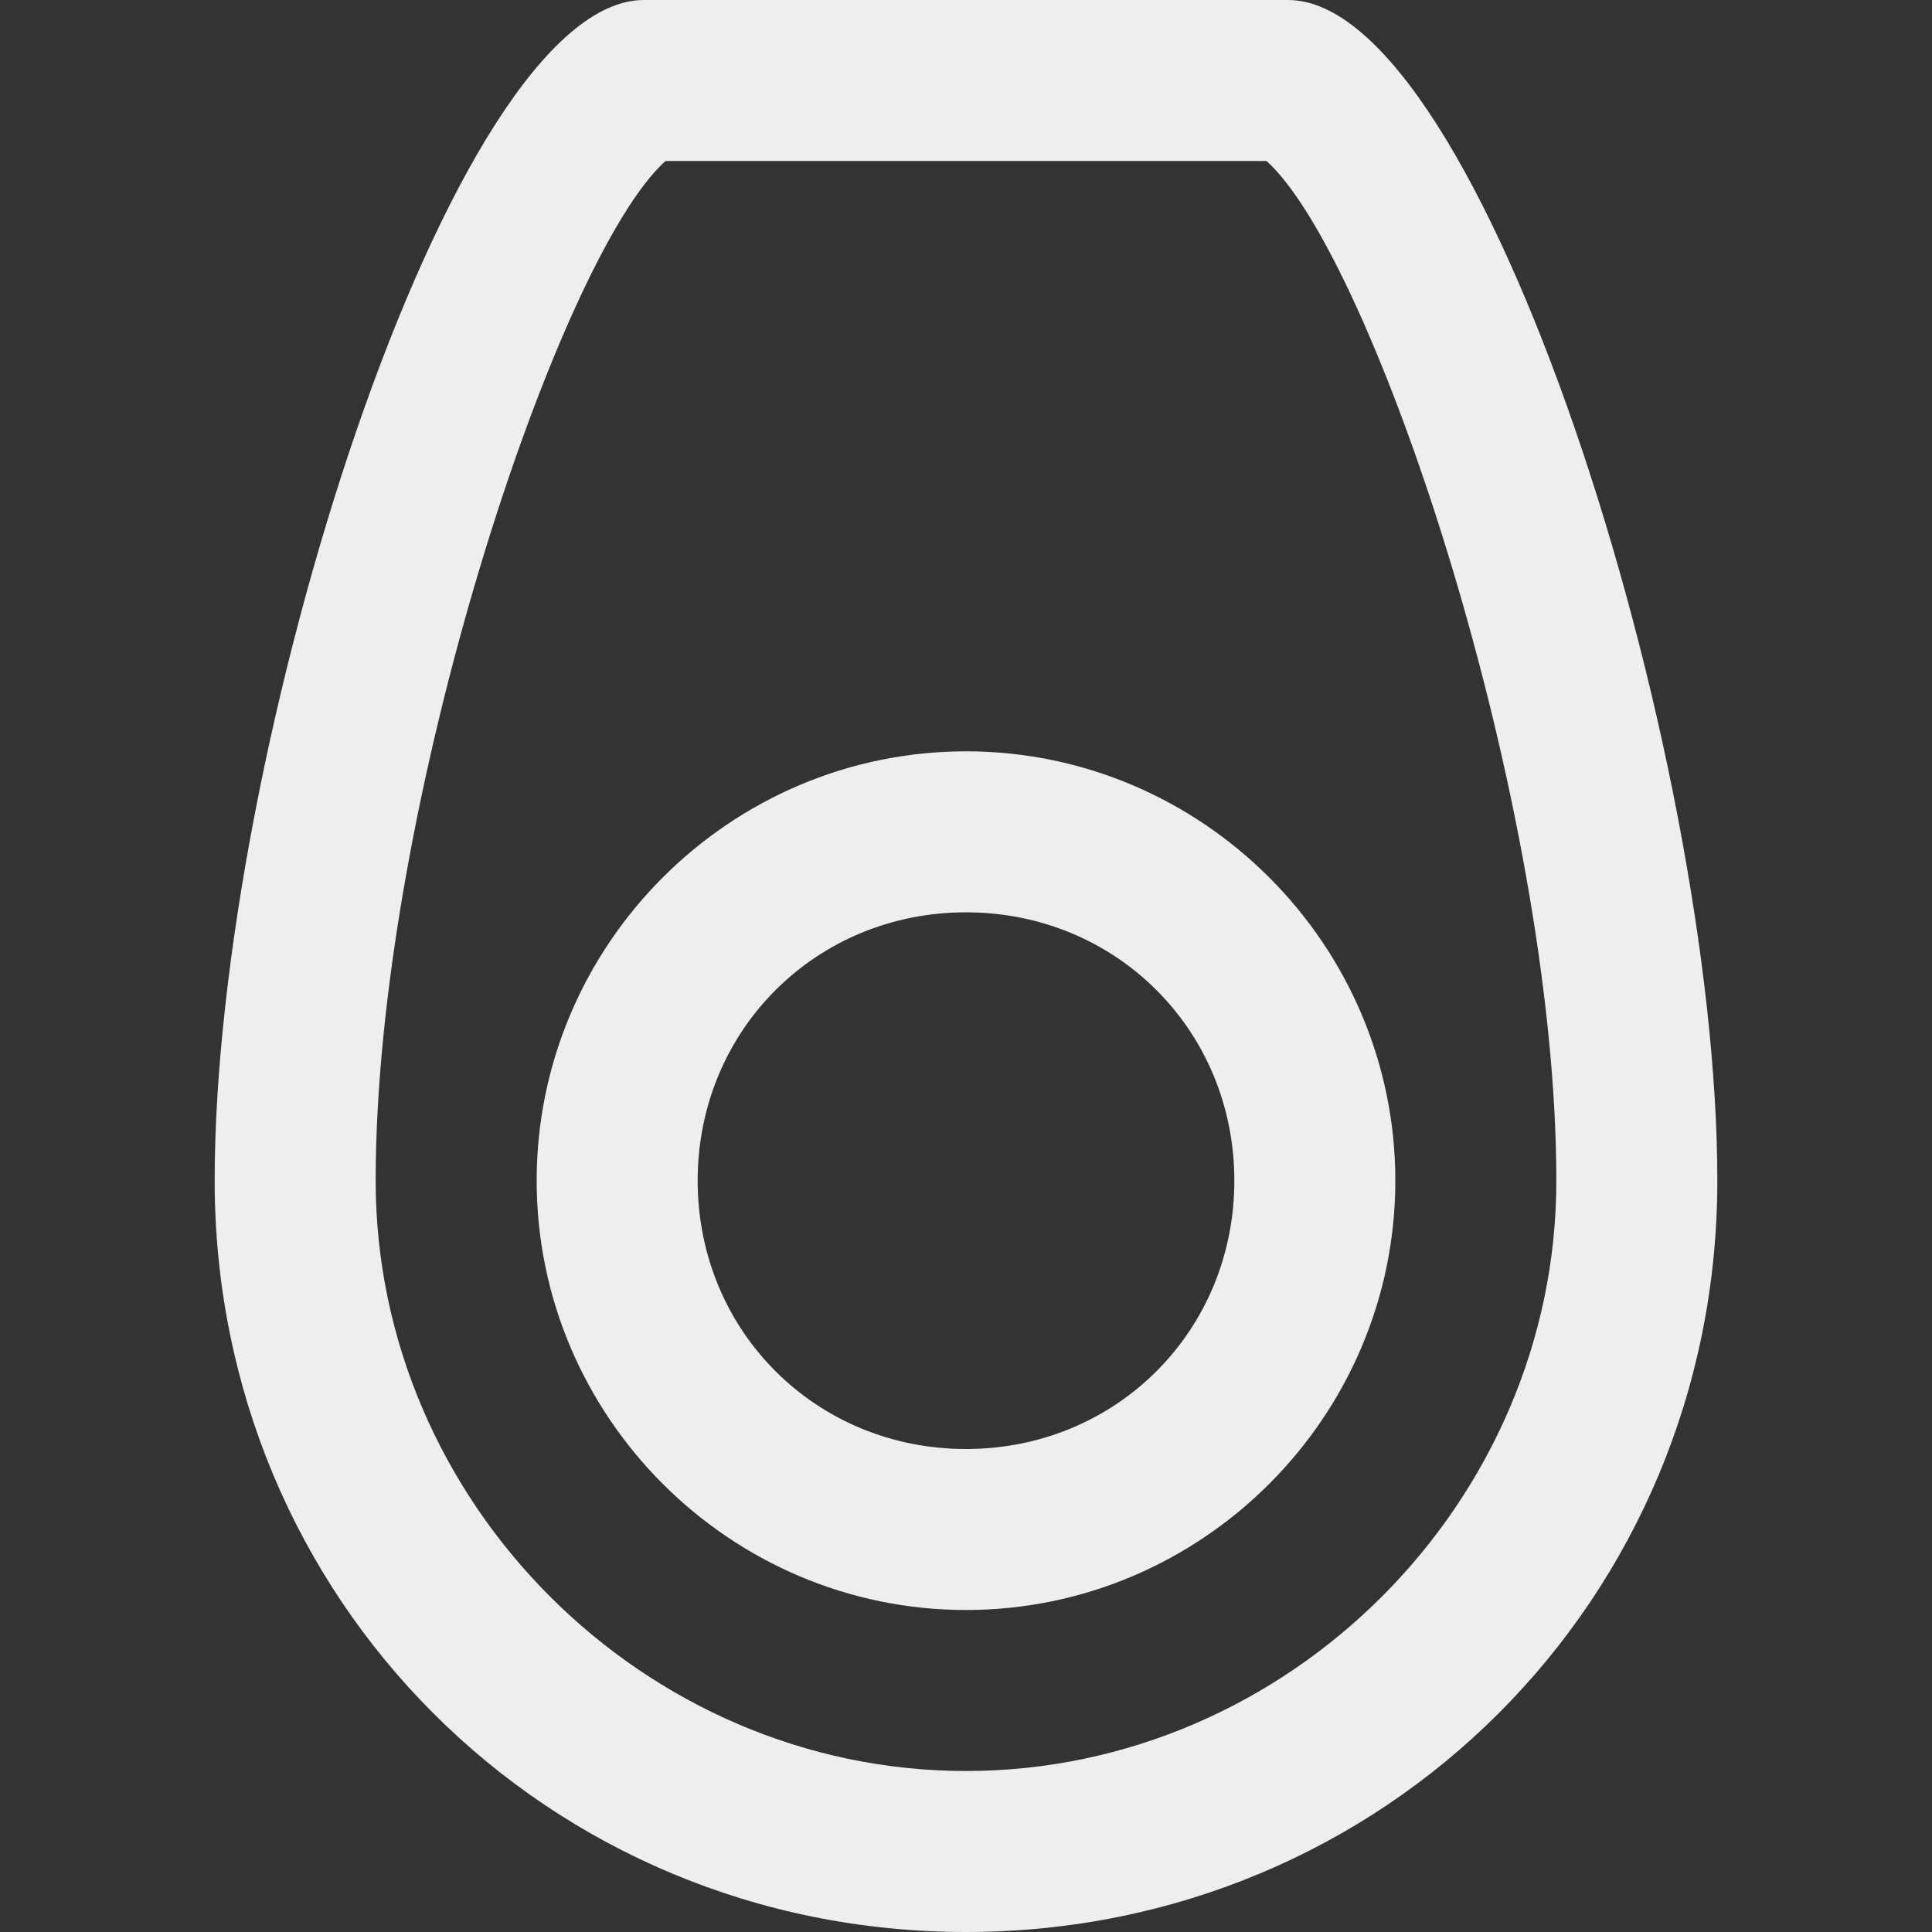
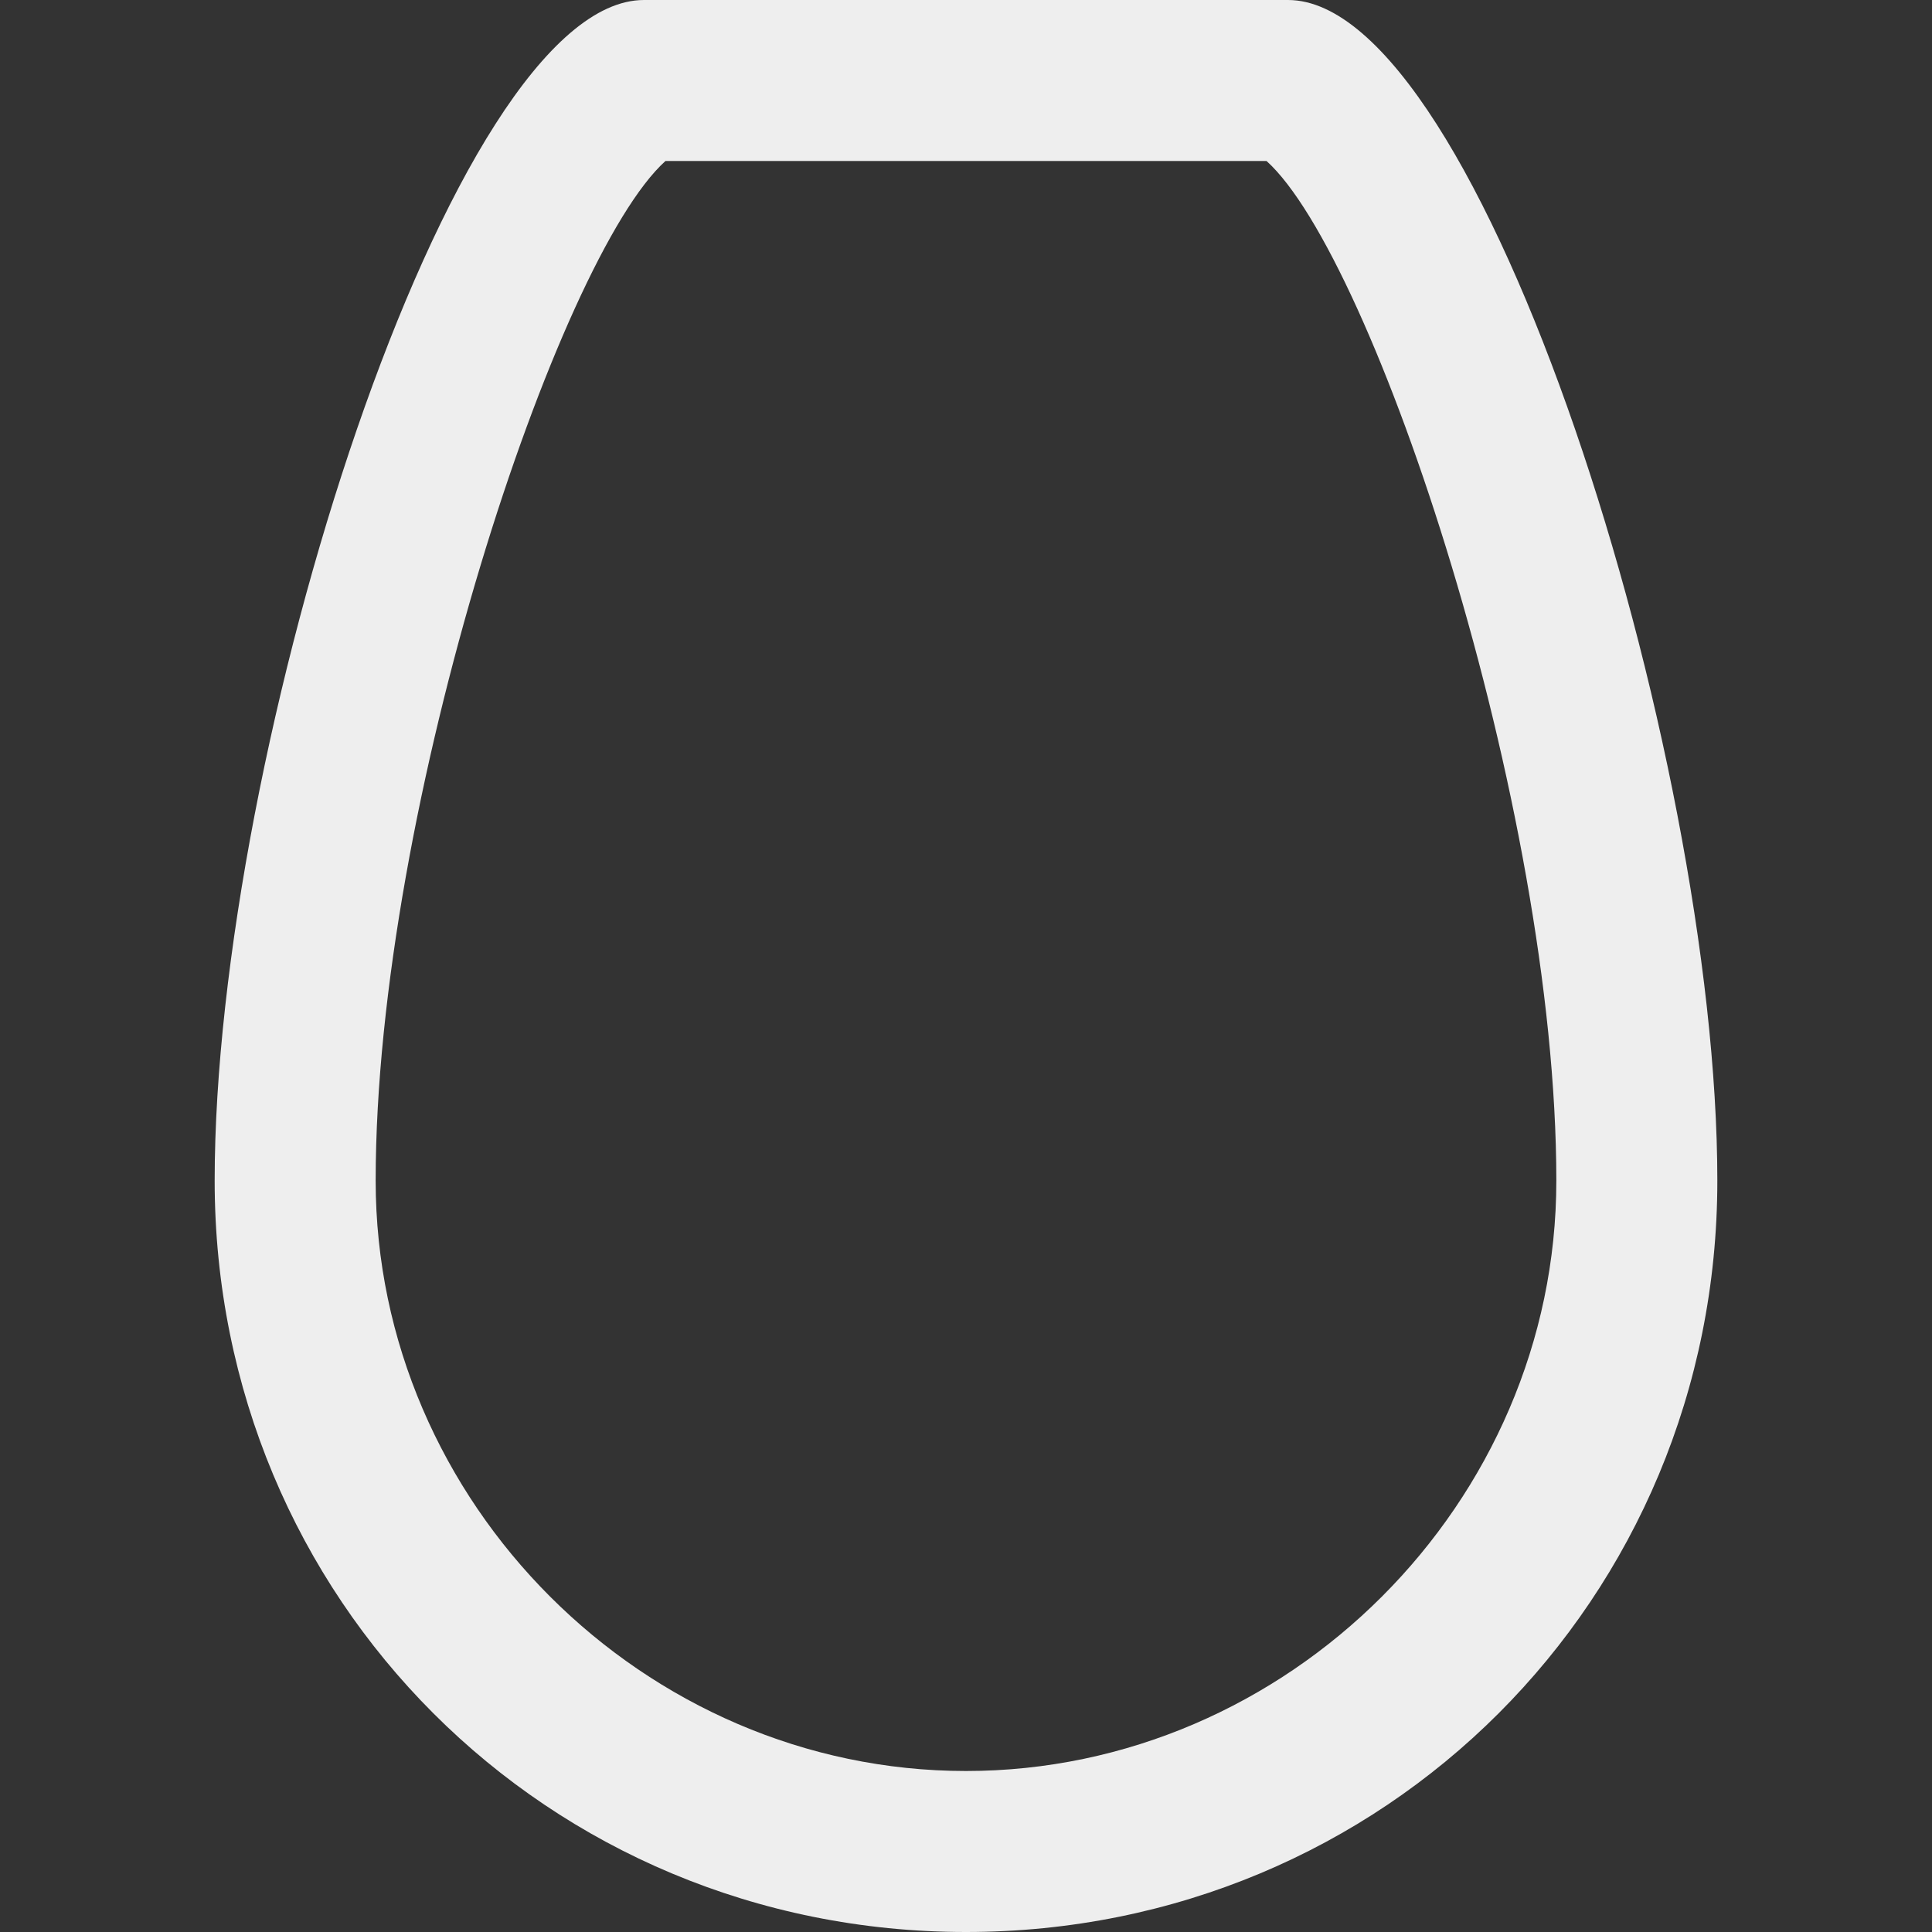
<svg xmlns="http://www.w3.org/2000/svg" id="Layer_1" x="0px" y="0px" viewBox="0 0 18 18" style="enable-background:new 0 0 18 18;" xml:space="preserve">
  <rect x="0" y="0" width="18" height="18" fill="#333333" stroke="none" />
  <style type="text/css">	.st0{fill:#EEEEEE;}</style>
  <path class="st0" d="M11.8,1.5c1,0.9,2.7,6,2.7,9.5c0,3-2.5,5.5-5.5,5.5S3.5,14,3.5,11c0-3.5,1.7-8.6,2.7-9.5H11.8 M12,0 c-2,0-4,0-6,0C4.2,0,2,7,2,11c0,3.9,3.1,7,7,7s7-3.1,7-7C16,7,13.8,0,12,0L12,0z" />
-   <path class="st0" d="M9,8.5c1.4,0,2.5,1.1,2.5,2.5s-1.1,2.5-2.5,2.5S6.5,12.4,6.5,11S7.6,8.5,9,8.5 M9,7c-2.2,0-4,1.8-4,4s1.8,4,4,4 s4-1.8,4-4S11.2,7,9,7L9,7z" />
</svg>